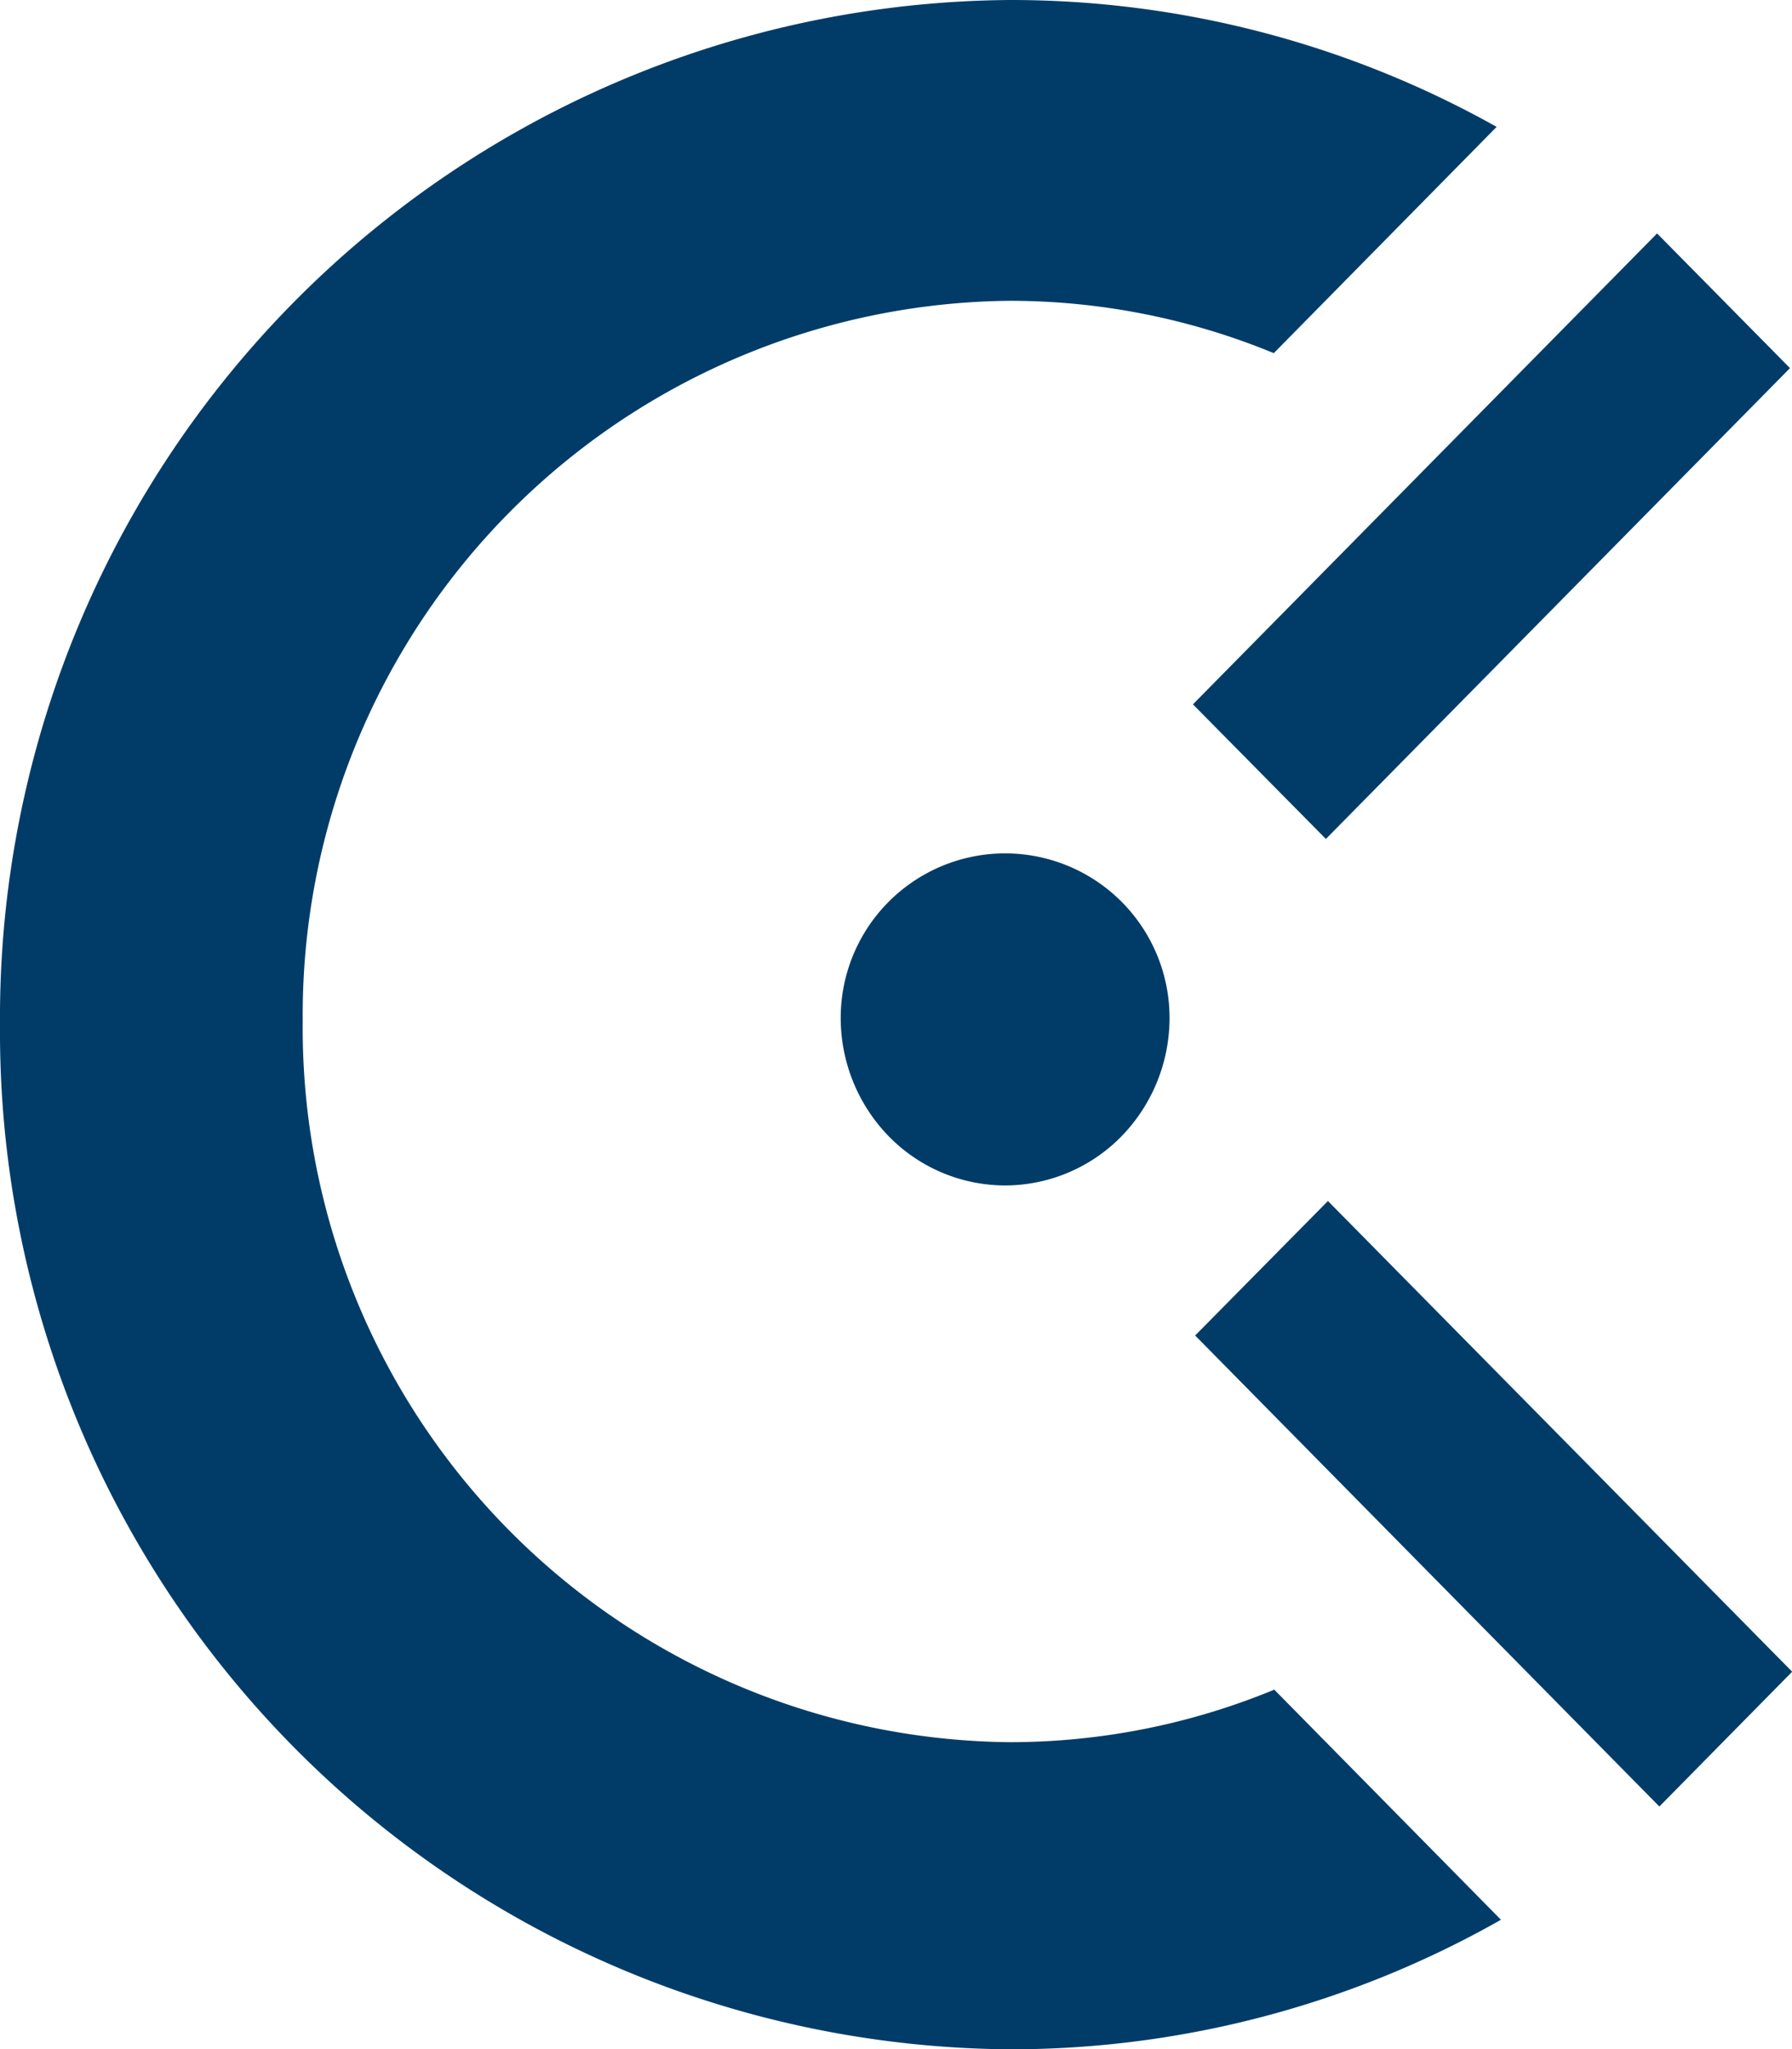
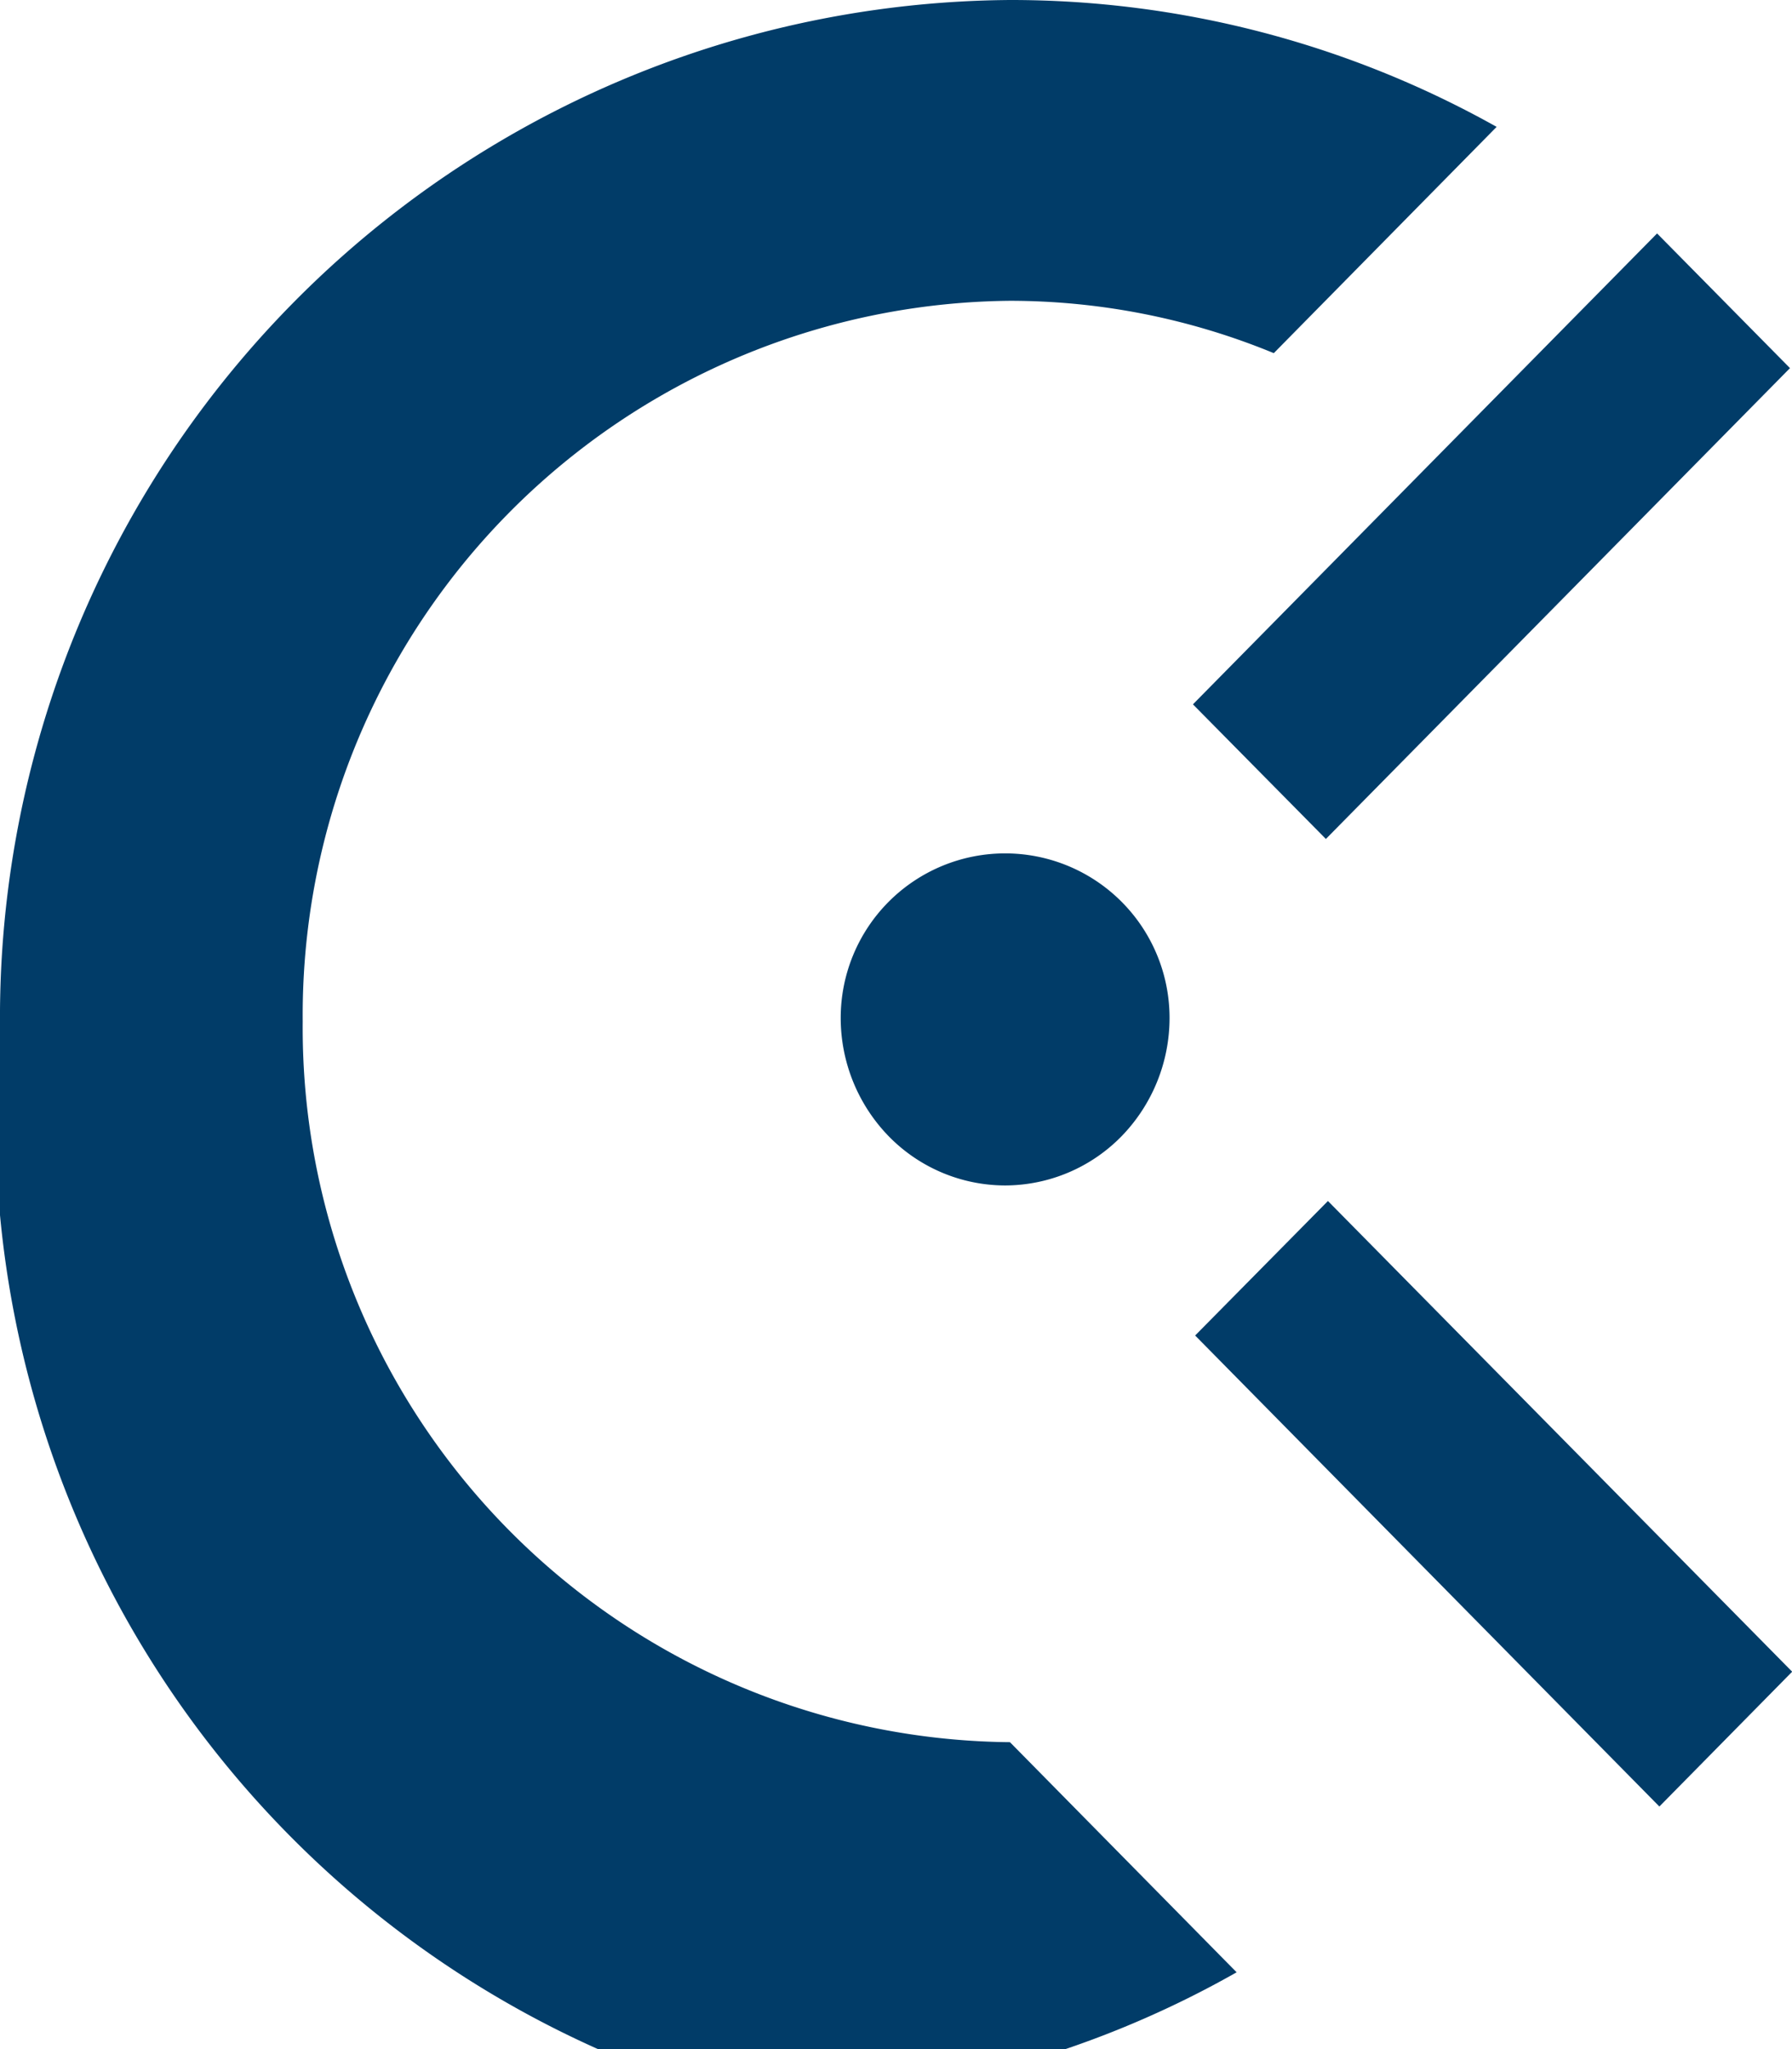
<svg xmlns="http://www.w3.org/2000/svg" width="52.359" height="59.845" viewBox="0 0 52.359 59.845">
-   <path id="Icon_simple-clockify" data-name="Icon simple-clockify" d="M36.357,20.567,49.917,6.817,53.8,10.75,40.24,24.5l-3.885-3.932ZM30.864,34.618a4.765,4.765,0,0,1-3.4-1.439,4.955,4.955,0,0,1-1.4-3.454,4.8,4.8,0,1,1,9.608,0,4.955,4.955,0,0,1-1.4,3.454,4.77,4.77,0,0,1-3.4,1.439Zm23,14.2-3.88,3.937L36.42,39,40.3,35.072ZM31.009,50.876a20.248,20.248,0,0,0,7.723-1.534l6.623,6.72a29.032,29.032,0,0,1-14.345,3.783A29.718,29.718,0,0,1,1.5,29.923,29.72,29.72,0,0,1,31.009,0,29.034,29.034,0,0,1,45.229,3.705l-6.511,6.608a20.265,20.265,0,0,0-7.71-1.529A20.859,20.859,0,0,0,10.345,29.83,20.857,20.857,0,0,0,31.009,50.876Z" transform="translate(-1.5)" fill="#013c68" />
+   <path id="Icon_simple-clockify" data-name="Icon simple-clockify" d="M36.357,20.567,49.917,6.817,53.8,10.75,40.24,24.5l-3.885-3.932ZM30.864,34.618a4.765,4.765,0,0,1-3.4-1.439,4.955,4.955,0,0,1-1.4-3.454,4.8,4.8,0,1,1,9.608,0,4.955,4.955,0,0,1-1.4,3.454,4.77,4.77,0,0,1-3.4,1.439Zm23,14.2-3.88,3.937L36.42,39,40.3,35.072ZM31.009,50.876l6.623,6.72a29.032,29.032,0,0,1-14.345,3.783A29.718,29.718,0,0,1,1.5,29.923,29.72,29.72,0,0,1,31.009,0,29.034,29.034,0,0,1,45.229,3.705l-6.511,6.608a20.265,20.265,0,0,0-7.71-1.529A20.859,20.859,0,0,0,10.345,29.83,20.857,20.857,0,0,0,31.009,50.876Z" transform="translate(-1.5)" fill="#013c68" />
</svg>